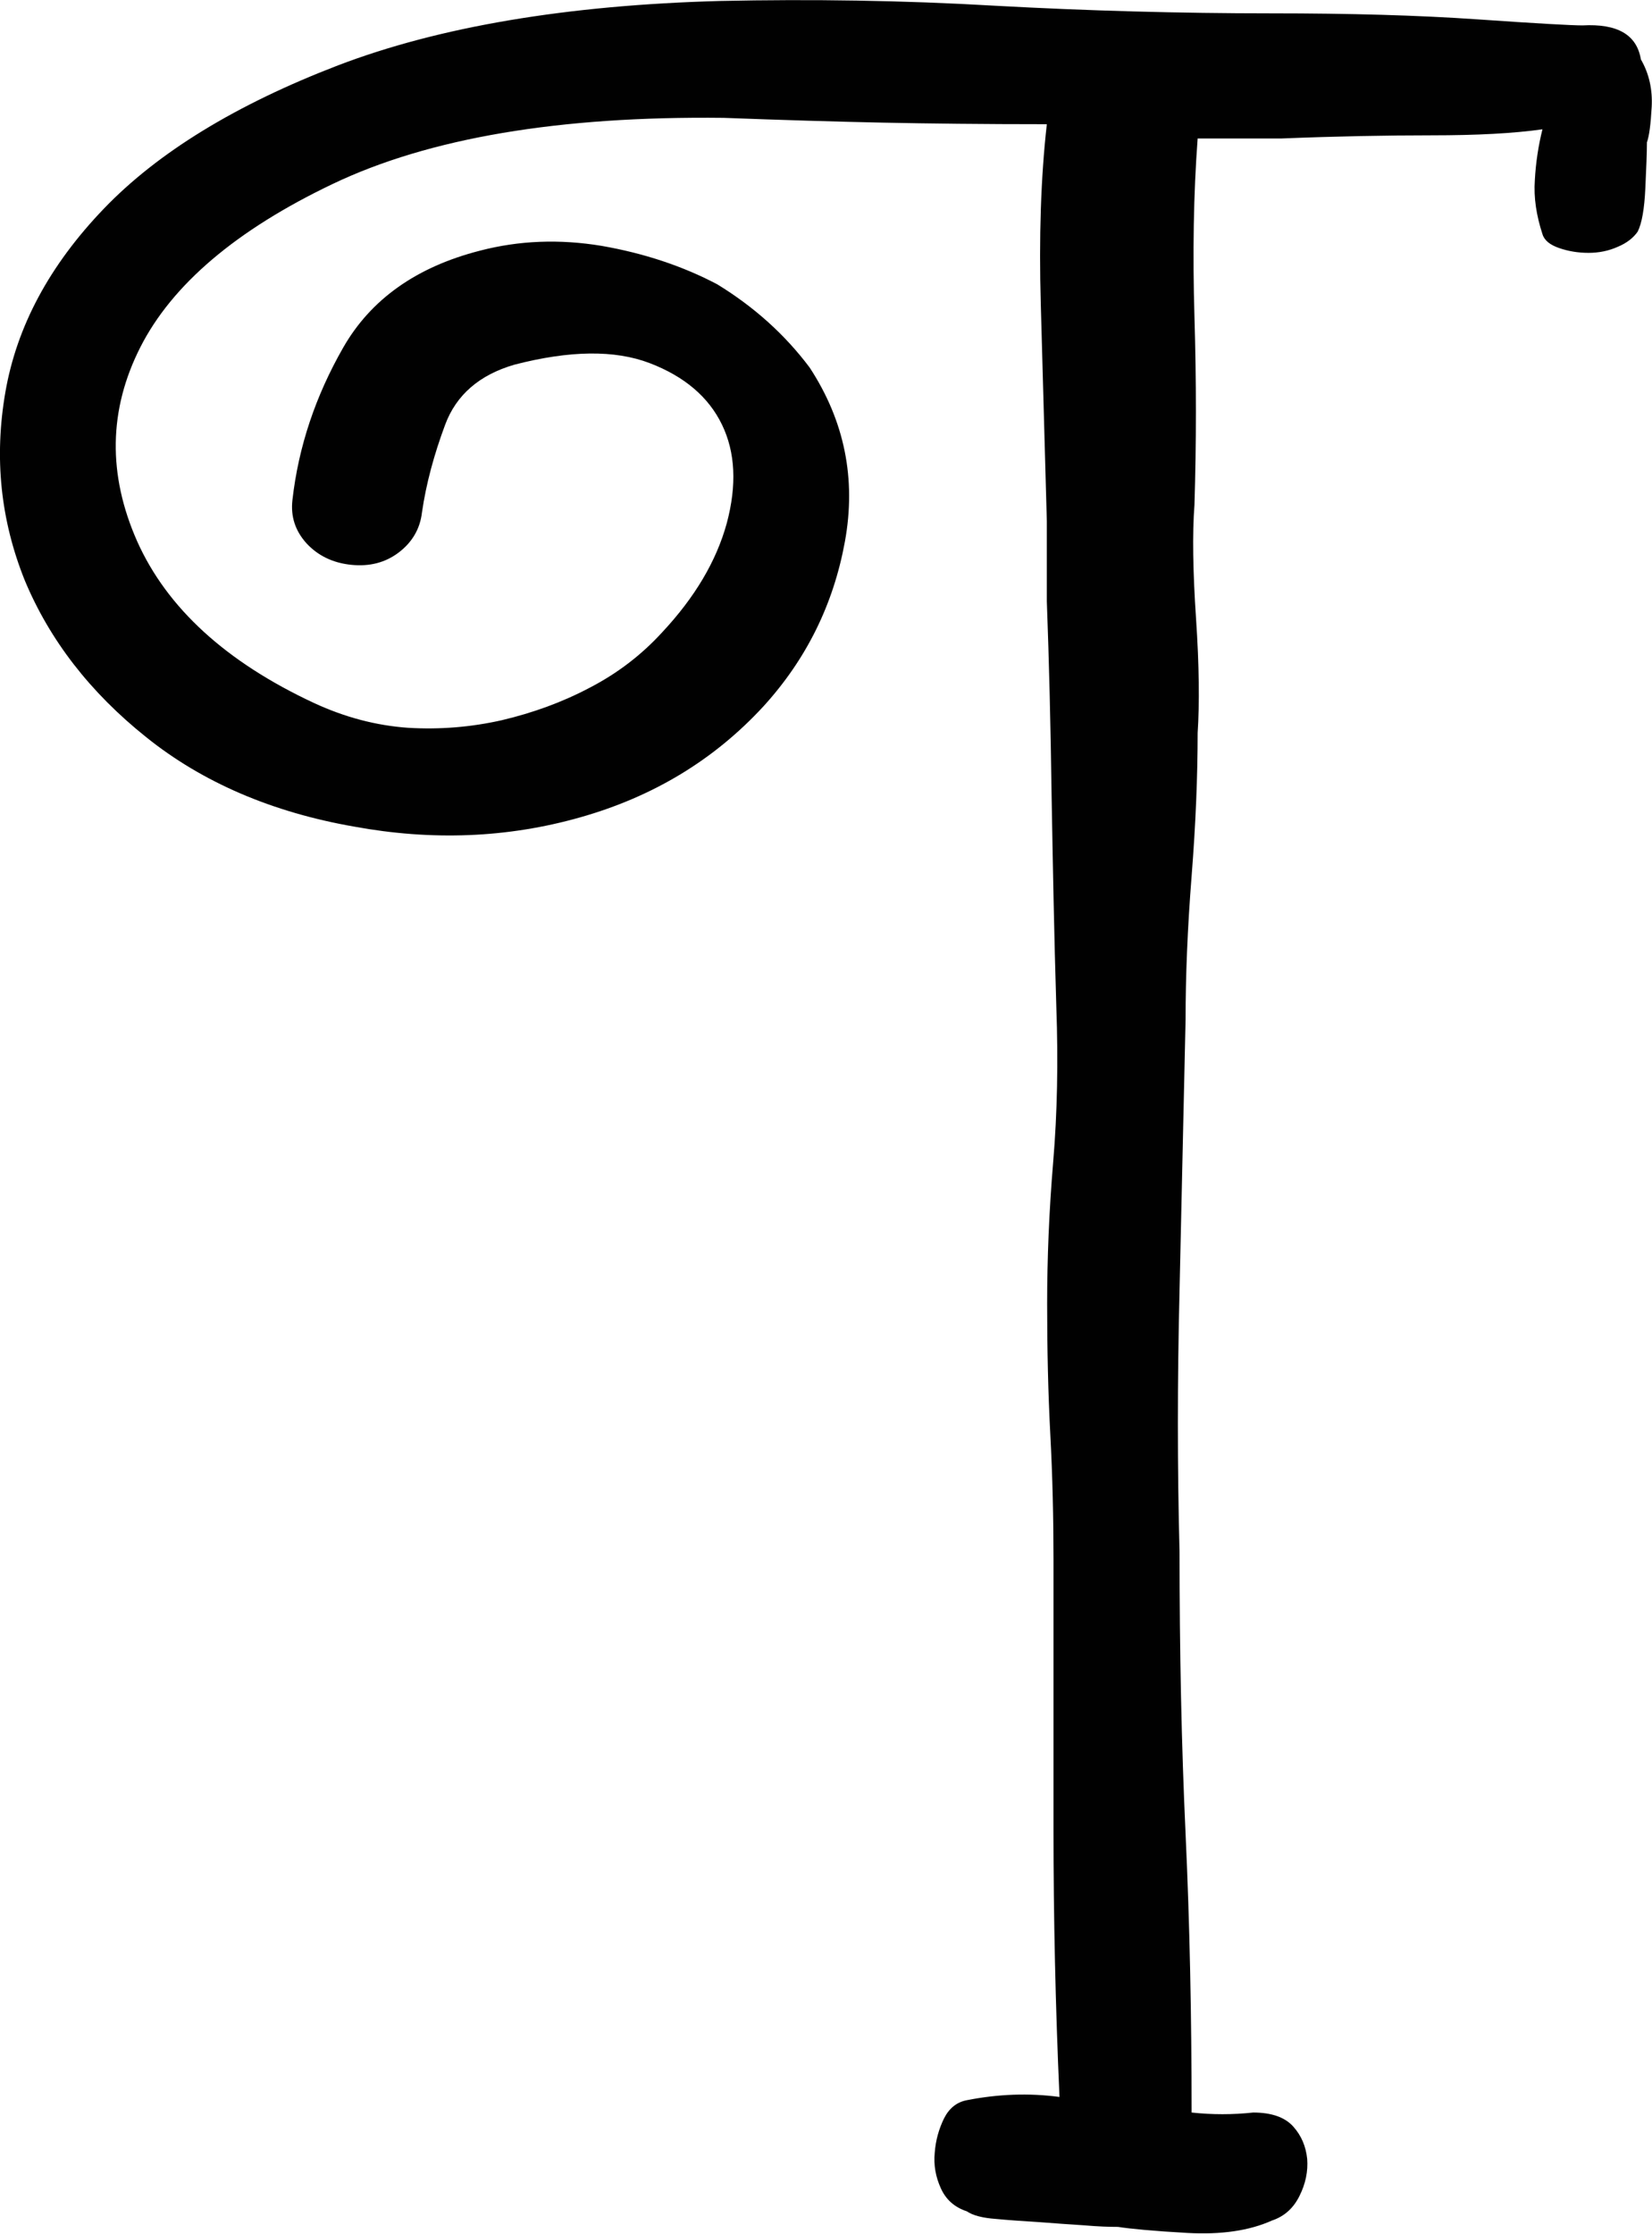
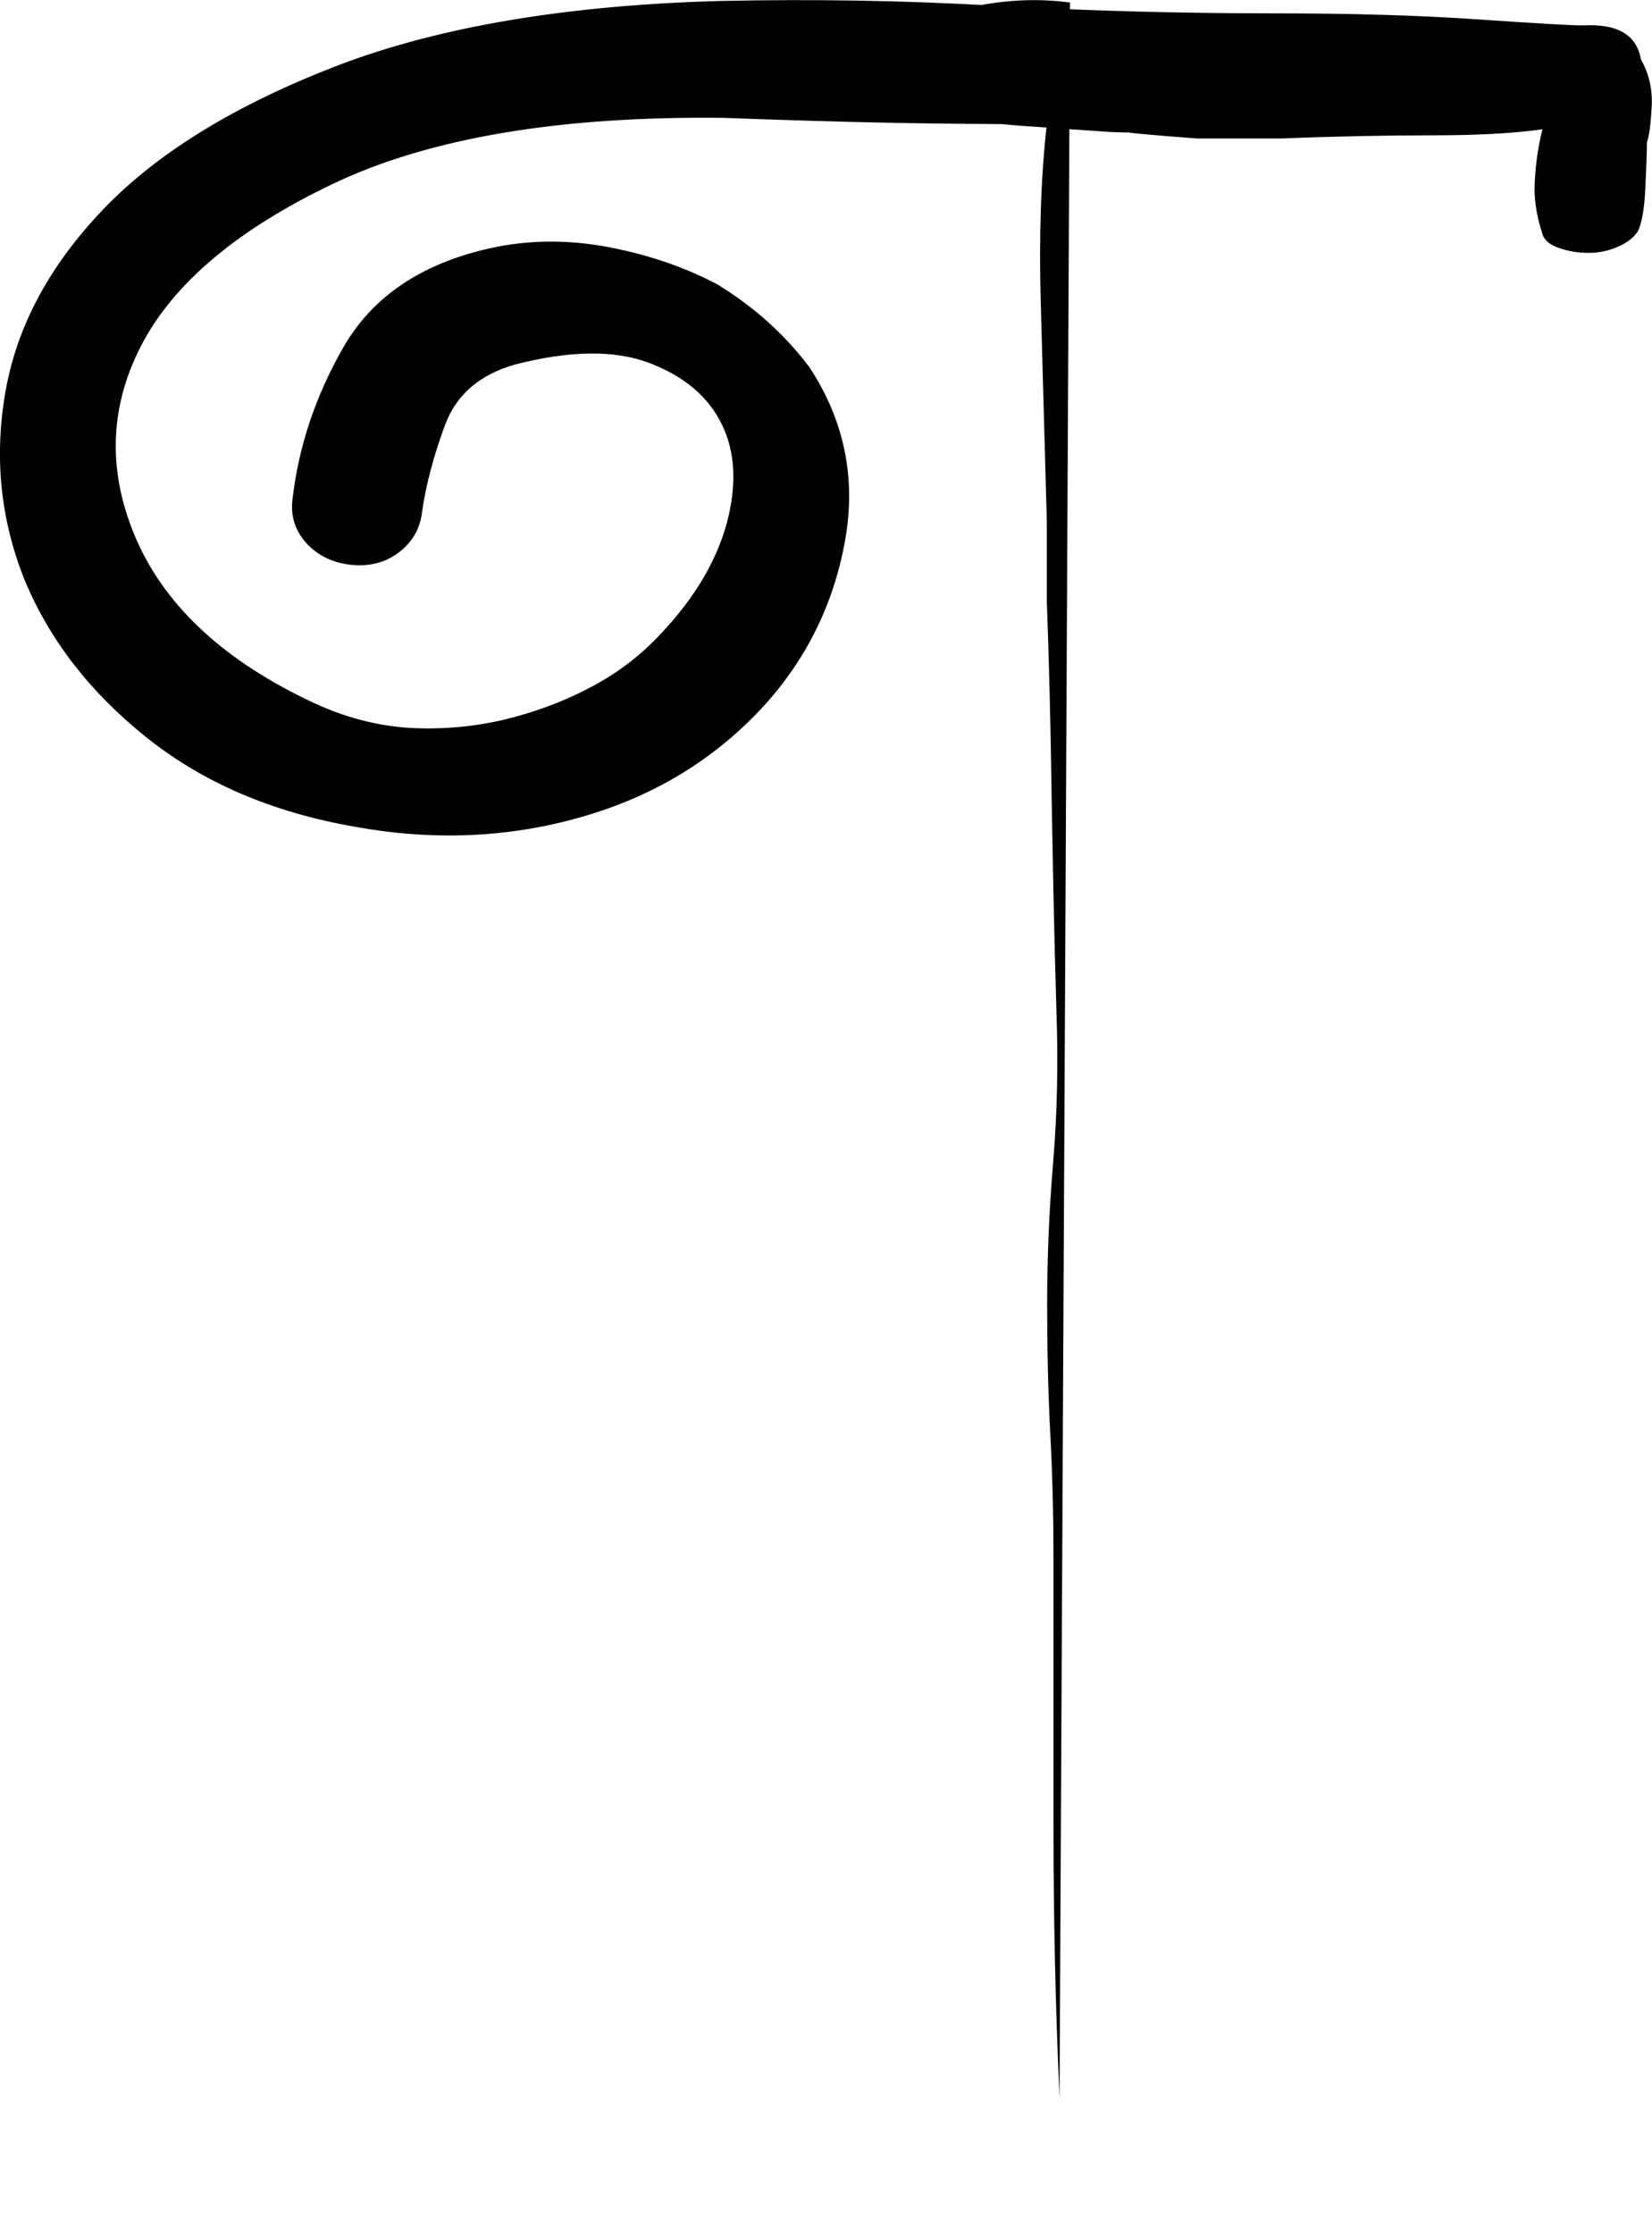
<svg xmlns="http://www.w3.org/2000/svg" id="Laag_1" viewBox="0 0 52.03 70.32">
-   <path d="m33.37,66.04c-.13-2.91-.19-5.72-.19-8.43v-8.53c0-1.29-.03-2.6-.1-3.92-.07-1.32-.1-2.7-.1-4.12s.06-2.91.19-4.46c.13-1.55.16-3.17.1-4.85-.07-2.26-.11-4.49-.15-6.69-.03-2.2-.08-4.23-.15-6.11v-2.52c-.07-2.46-.13-4.73-.19-6.83-.06-2.1,0-3.99.19-5.67-2,0-3.73-.02-5.19-.05-1.45-.03-3.12-.08-4.99-.15-5.17-.06-9.27.63-12.31,2.08-3.04,1.45-5.06,3.17-6.06,5.14-1,1.97-1.03,4.01-.1,6.11.94,2.1,2.8,3.8,5.57,5.09.97.45,1.96.71,2.96.78,1,.06,1.99-.02,2.96-.24.97-.23,1.89-.56,2.76-1.02.87-.45,1.63-1.03,2.28-1.74,1.03-1.1,1.71-2.24,2.04-3.44.32-1.2.27-2.23-.15-3.1-.42-.87-1.18-1.52-2.28-1.94-1.1-.42-2.52-.4-4.26.05-1.1.32-1.83.95-2.18,1.89-.35.94-.6,1.86-.73,2.76-.06.52-.31.94-.73,1.26-.42.32-.92.45-1.5.39-.58-.06-1.05-.29-1.41-.68-.35-.39-.5-.84-.44-1.36.19-1.68.73-3.28,1.6-4.8.87-1.52,2.31-2.54,4.31-3.05,1.23-.32,2.5-.37,3.83-.15,1.32.23,2.54.63,3.64,1.21,1.16.71,2.13,1.58,2.91,2.62,1.1,1.68,1.47,3.51,1.11,5.48-.36,1.97-1.21,3.7-2.57,5.19-1.55,1.68-3.47,2.84-5.77,3.49-2.29.65-4.67.74-7.12.29-2.58-.45-4.77-1.39-6.54-2.81-1.78-1.42-3.05-3.07-3.83-4.94C.02,16.38-.19,14.41.17,12.34c.36-2.07,1.39-3.99,3.1-5.77,1.71-1.78,4.17-3.28,7.37-4.51C13.83.84,17.86.16,22.7.03c2.84-.06,5.72-.02,8.63.15,2.91.16,5.82.24,8.72.24,2.46,0,4.62.06,6.49.19,1.87.13,2.97.19,3.3.19,1.1-.06,1.71.29,1.84,1.07.26.45.37.95.34,1.5-.03.55-.08.92-.15,1.11,0,.32-.02.81-.05,1.45-.03.65-.11,1.1-.24,1.36-.13.19-.34.36-.63.48-.29.13-.6.19-.92.19s-.63-.05-.92-.15c-.29-.1-.47-.24-.53-.44-.19-.58-.28-1.15-.24-1.7.03-.55.11-1.08.24-1.6-.91.13-2.07.19-3.49.19s-3,.03-4.75.1h-2.62c-.13,1.75-.16,3.62-.1,5.62.06,2,.06,3.97,0,5.91-.07.91-.05,2.1.05,3.59.1,1.49.11,2.68.05,3.59,0,1.36-.06,2.86-.19,4.51-.13,1.65-.19,3.15-.19,4.51-.06,2.84-.13,5.69-.19,8.53-.07,2.84-.07,5.59,0,8.24,0,3.1.06,6.06.19,8.87.13,2.81.19,5.74.19,8.77.65.07,1.29.07,1.94,0,.58,0,1,.15,1.26.44.26.29.4.63.44,1.02.03.39-.05.78-.24,1.16-.19.39-.48.65-.87.78-.71.32-1.6.45-2.67.39s-1.79-.13-2.18-.19c-.26,0-.62-.01-1.07-.05-.45-.03-.92-.06-1.41-.1-.49-.03-.94-.06-1.36-.1-.42-.03-.73-.11-.92-.24-.39-.13-.66-.37-.82-.73-.16-.35-.23-.73-.19-1.12.03-.39.13-.74.29-1.07.16-.32.4-.52.73-.58.97-.19,1.94-.23,2.91-.1Z" fill="#010101" />
+   <path d="m33.37,66.04c-.13-2.91-.19-5.72-.19-8.43v-8.53c0-1.29-.03-2.6-.1-3.92-.07-1.32-.1-2.7-.1-4.12s.06-2.91.19-4.46c.13-1.55.16-3.17.1-4.85-.07-2.26-.11-4.49-.15-6.69-.03-2.2-.08-4.23-.15-6.11v-2.52c-.07-2.46-.13-4.73-.19-6.83-.06-2.1,0-3.99.19-5.67-2,0-3.73-.02-5.19-.05-1.45-.03-3.12-.08-4.99-.15-5.17-.06-9.27.63-12.31,2.08-3.04,1.45-5.06,3.17-6.06,5.14-1,1.97-1.03,4.01-.1,6.11.94,2.1,2.8,3.8,5.57,5.09.97.45,1.96.71,2.96.78,1,.06,1.99-.02,2.96-.24.97-.23,1.89-.56,2.76-1.02.87-.45,1.63-1.03,2.28-1.74,1.03-1.1,1.71-2.24,2.04-3.44.32-1.2.27-2.23-.15-3.1-.42-.87-1.18-1.52-2.28-1.94-1.1-.42-2.52-.4-4.26.05-1.1.32-1.83.95-2.18,1.89-.35.94-.6,1.86-.73,2.76-.06.52-.31.94-.73,1.26-.42.32-.92.45-1.5.39-.58-.06-1.05-.29-1.41-.68-.35-.39-.5-.84-.44-1.36.19-1.68.73-3.28,1.6-4.8.87-1.52,2.31-2.54,4.31-3.05,1.23-.32,2.5-.37,3.83-.15,1.32.23,2.54.63,3.64,1.21,1.16.71,2.13,1.58,2.91,2.62,1.1,1.68,1.47,3.51,1.11,5.48-.36,1.97-1.21,3.7-2.57,5.19-1.55,1.68-3.47,2.84-5.77,3.49-2.29.65-4.67.74-7.12.29-2.58-.45-4.77-1.39-6.54-2.81-1.78-1.42-3.05-3.07-3.83-4.94C.02,16.38-.19,14.41.17,12.34c.36-2.07,1.39-3.99,3.1-5.77,1.71-1.78,4.17-3.28,7.37-4.51C13.83.84,17.86.16,22.7.03c2.84-.06,5.72-.02,8.63.15,2.91.16,5.82.24,8.72.24,2.46,0,4.62.06,6.49.19,1.87.13,2.97.19,3.3.19,1.1-.06,1.71.29,1.84,1.07.26.45.37.95.34,1.5-.03.55-.08.92-.15,1.11,0,.32-.02.81-.05,1.45-.03.65-.11,1.1-.24,1.36-.13.19-.34.36-.63.48-.29.13-.6.19-.92.19s-.63-.05-.92-.15c-.29-.1-.47-.24-.53-.44-.19-.58-.28-1.15-.24-1.7.03-.55.11-1.08.24-1.6-.91.13-2.07.19-3.49.19s-3,.03-4.75.1h-2.62s-1.79-.13-2.18-.19c-.26,0-.62-.01-1.07-.05-.45-.03-.92-.06-1.41-.1-.49-.03-.94-.06-1.36-.1-.42-.03-.73-.11-.92-.24-.39-.13-.66-.37-.82-.73-.16-.35-.23-.73-.19-1.12.03-.39.13-.74.29-1.07.16-.32.4-.52.73-.58.97-.19,1.94-.23,2.91-.1Z" fill="#010101" />
</svg>